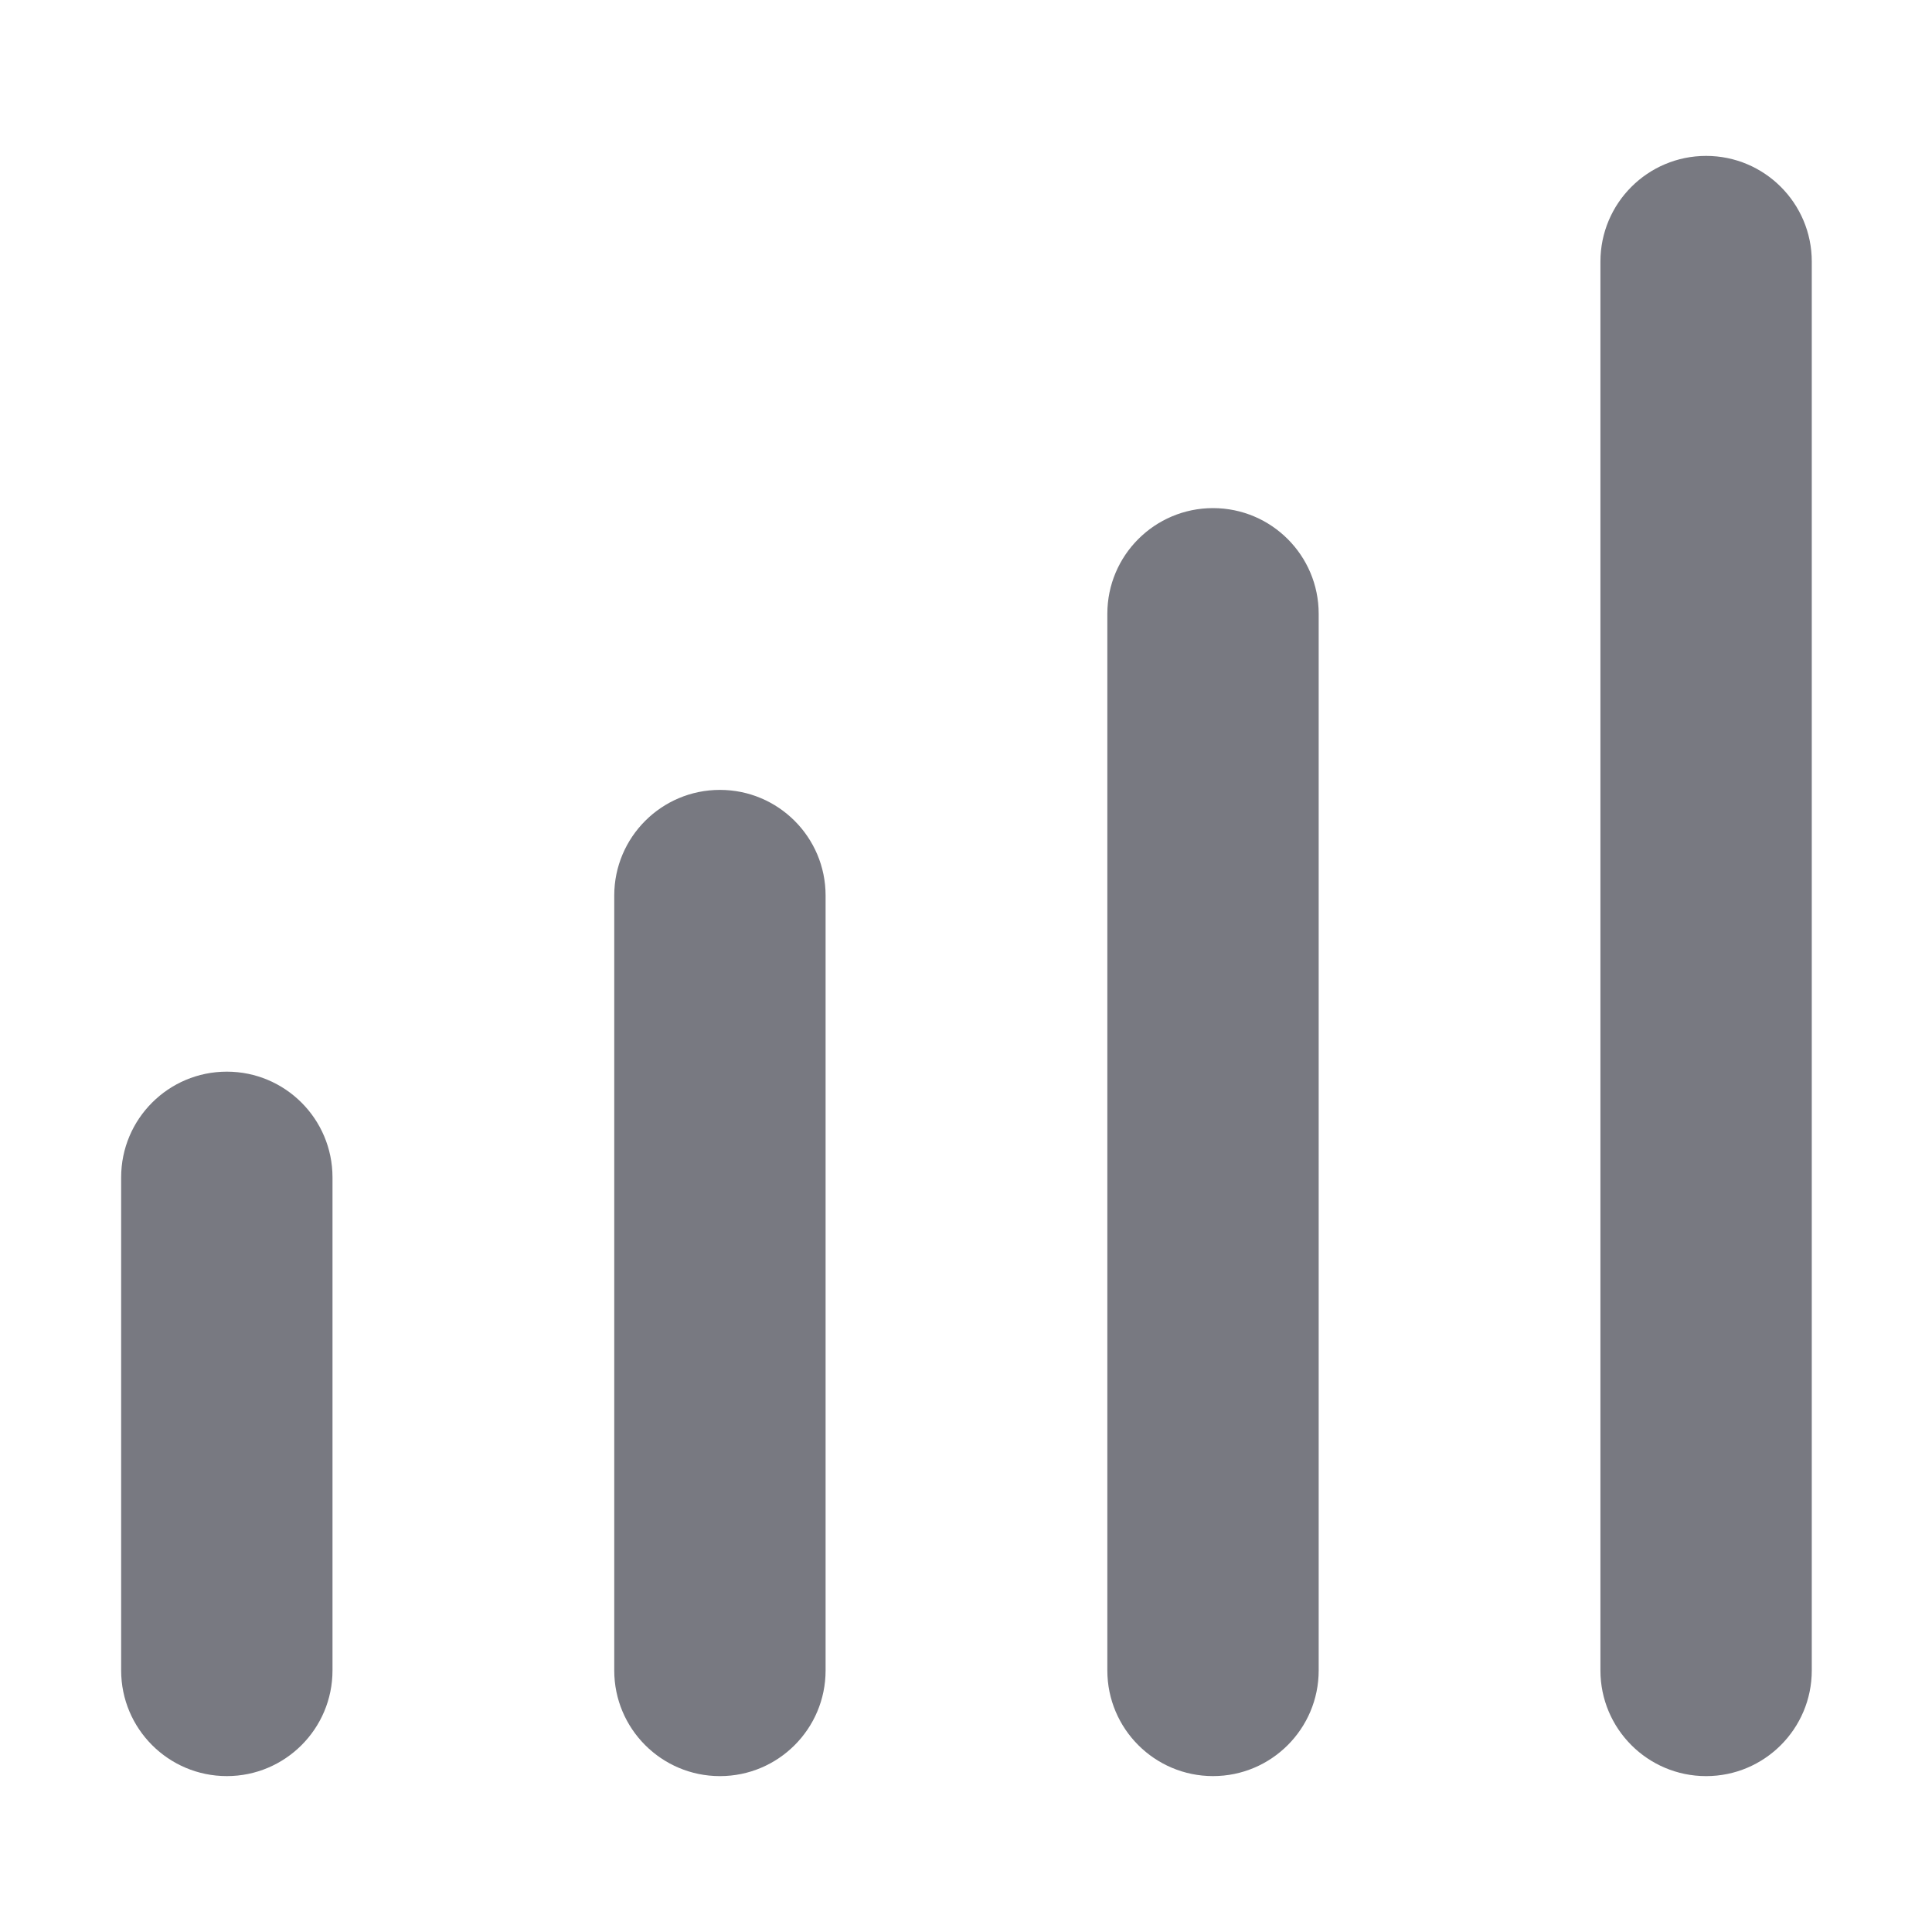
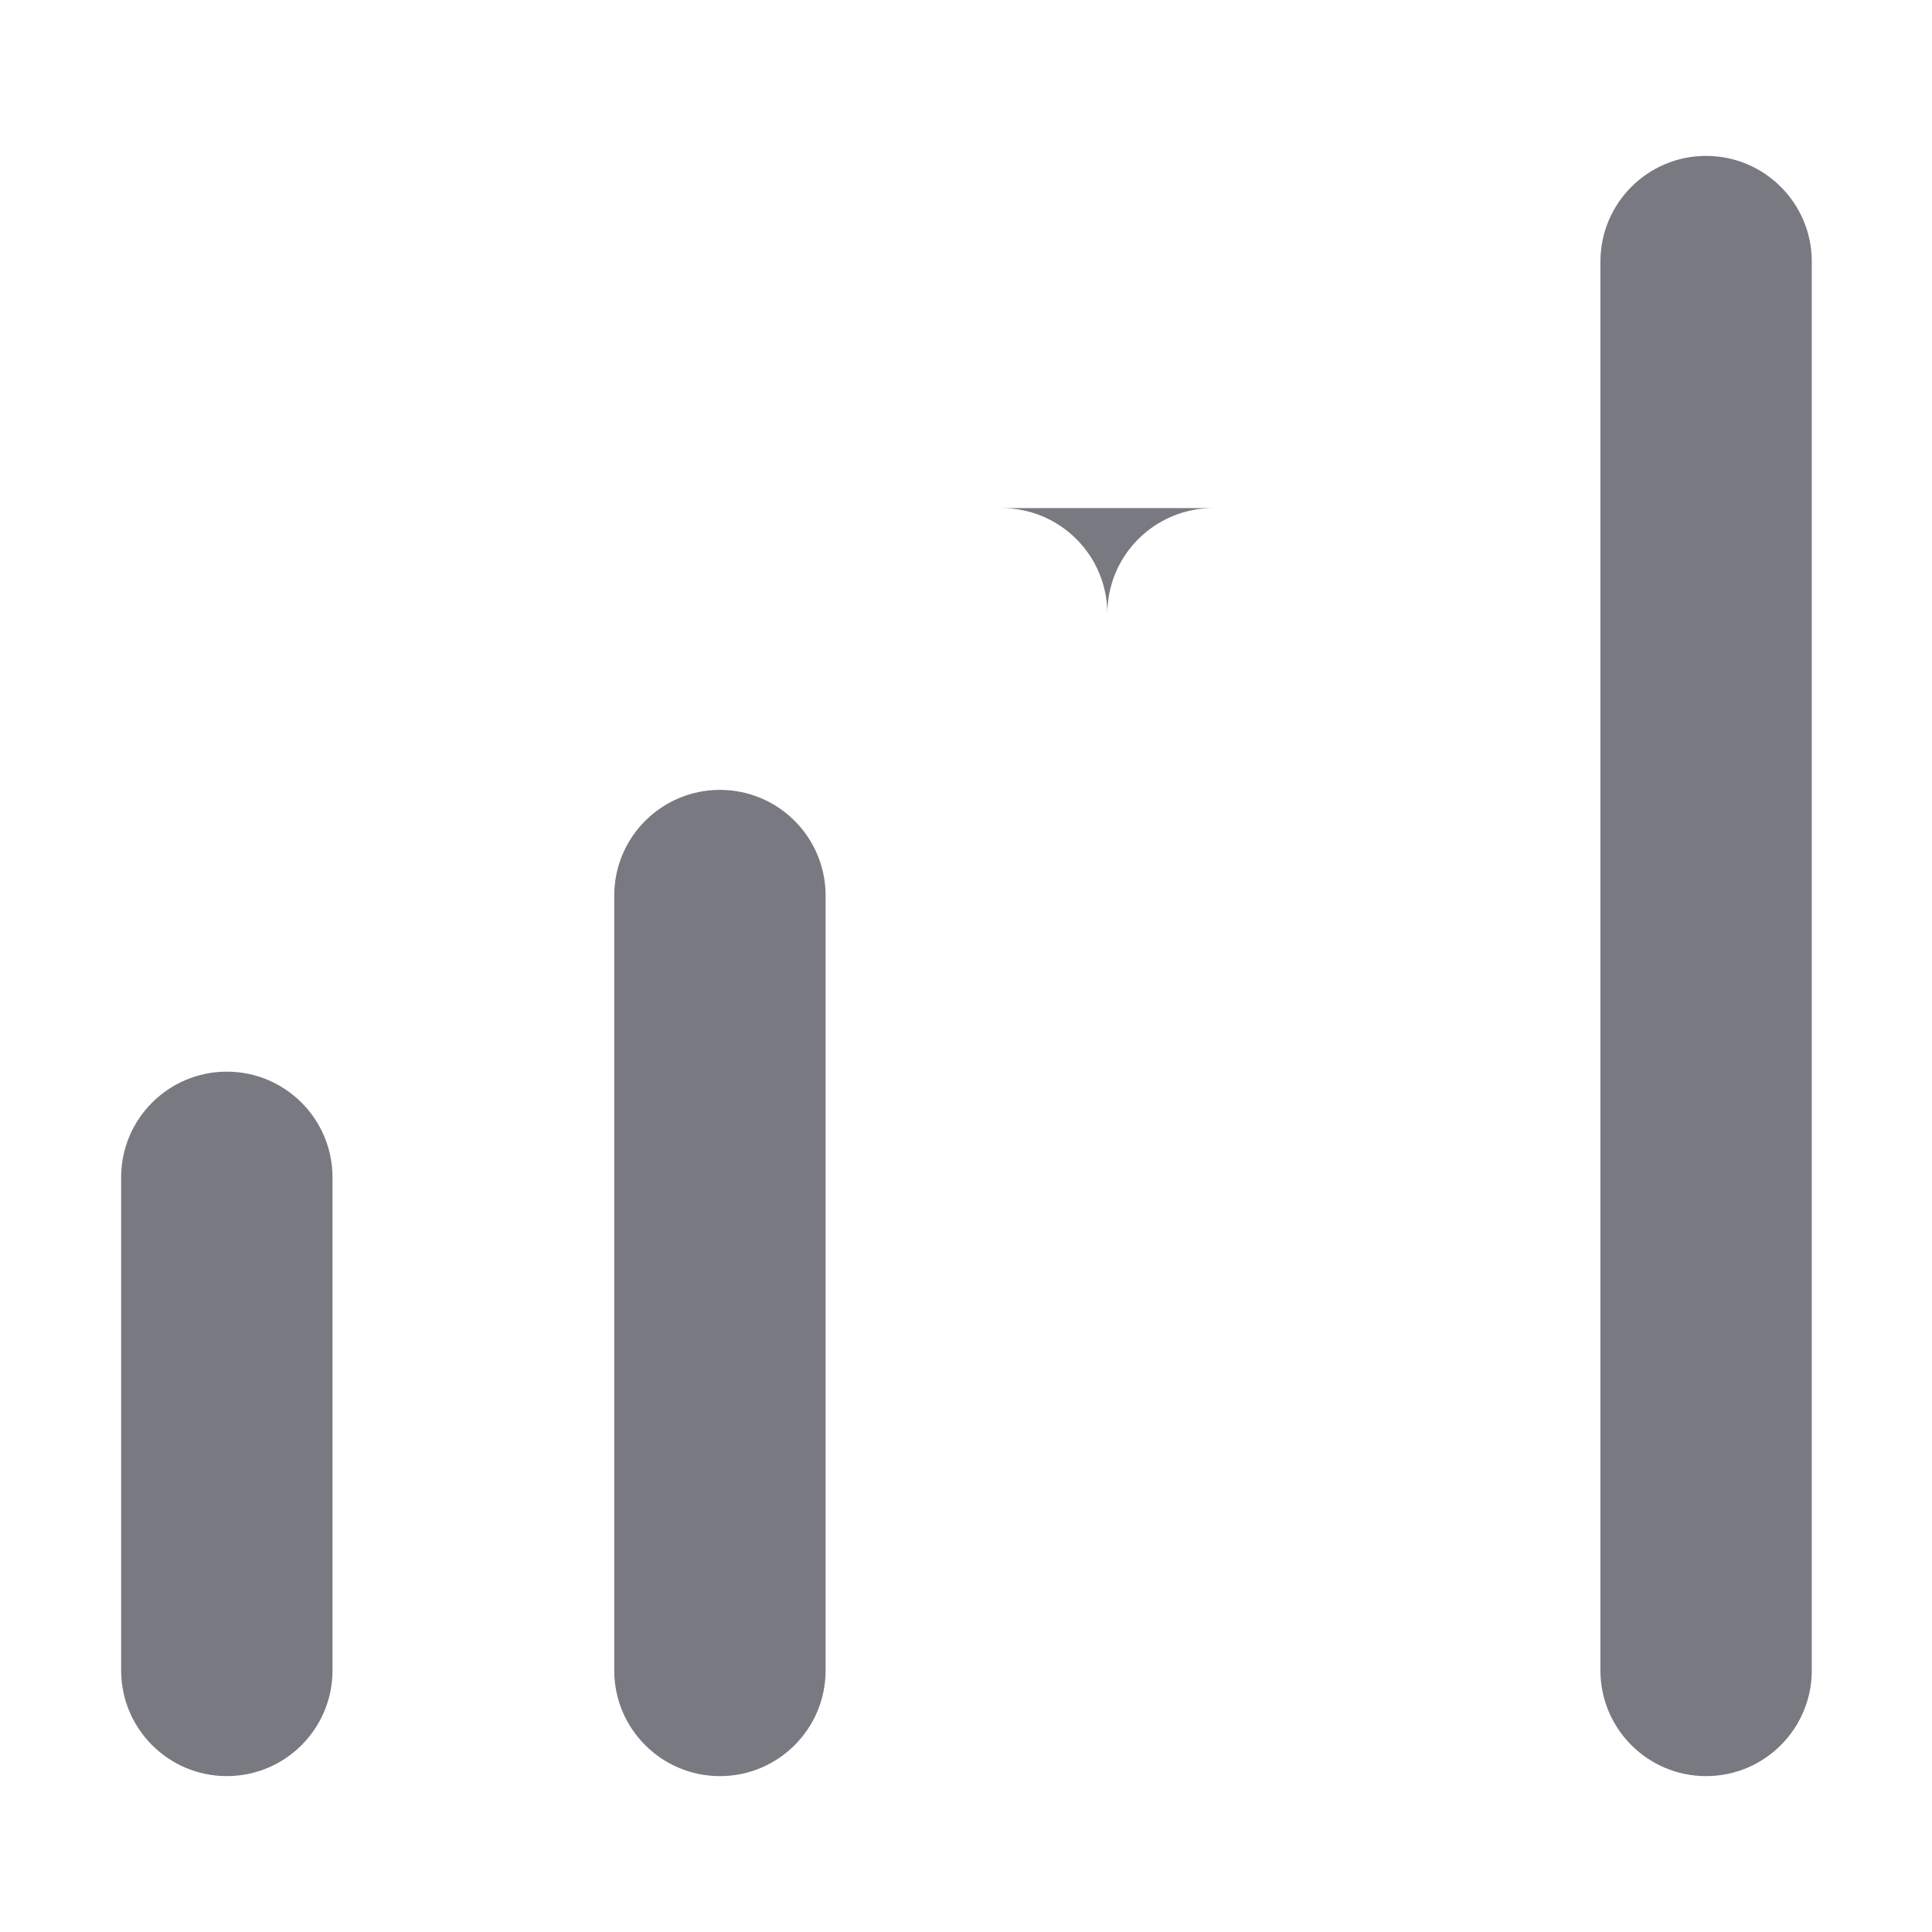
<svg xmlns="http://www.w3.org/2000/svg" t="1765368883188" class="icon" viewBox="0 0 1024 1024" version="1.1" p-id="6164" width="200" height="200">
-   <path d="M120.22 568c-30.91 0-56.01 25.08-56.01 56.01v261.35c0 30.91 25.08 56.01 56.01 56.01s56.01-25.08 56.01-56.01V624.01c-0.01-30.93-25.1-56.01-56.01-56.01z m261.35-149.34c-30.91 0-56.01 25.08-56.01 56.01v410.7c0 30.91 25.08 56.01 56.01 56.01s56.01-25.08 56.01-56.01V474.65c0-30.91-25.1-55.99-56.01-55.99z m261.35-149.35c-30.91 0-56.01 25.08-56.01 56.01v560.04c0 30.91 25.08 56.01 56.01 56.01 30.91 0 56.01-25.08 56.01-56.01V325.31c0-30.91-25.09-56-56.01-56zM904.27 82.63c-30.91 0-56.01 25.08-56.01 56.01v746.73c0 30.91 25.08 56.01 56.01 56.01 30.91 0 56.01-25.08 56.01-56.01V138.63c0-30.91-25.08-56-56.01-56z" fill="#787981" p-id="6165" />
+   <path d="M120.22 568c-30.91 0-56.01 25.08-56.01 56.01v261.35c0 30.91 25.08 56.01 56.01 56.01s56.01-25.08 56.01-56.01V624.01c-0.01-30.93-25.1-56.01-56.01-56.01z m261.35-149.34c-30.91 0-56.01 25.08-56.01 56.01v410.7c0 30.91 25.08 56.01 56.01 56.01s56.01-25.08 56.01-56.01V474.65c0-30.91-25.1-55.99-56.01-55.99z m261.35-149.35c-30.91 0-56.01 25.08-56.01 56.01v560.04V325.31c0-30.91-25.09-56-56.01-56zM904.27 82.63c-30.91 0-56.01 25.08-56.01 56.01v746.73c0 30.91 25.08 56.01 56.01 56.01 30.91 0 56.01-25.08 56.01-56.01V138.63c0-30.91-25.08-56-56.01-56z" fill="#787981" p-id="6165" />
</svg>